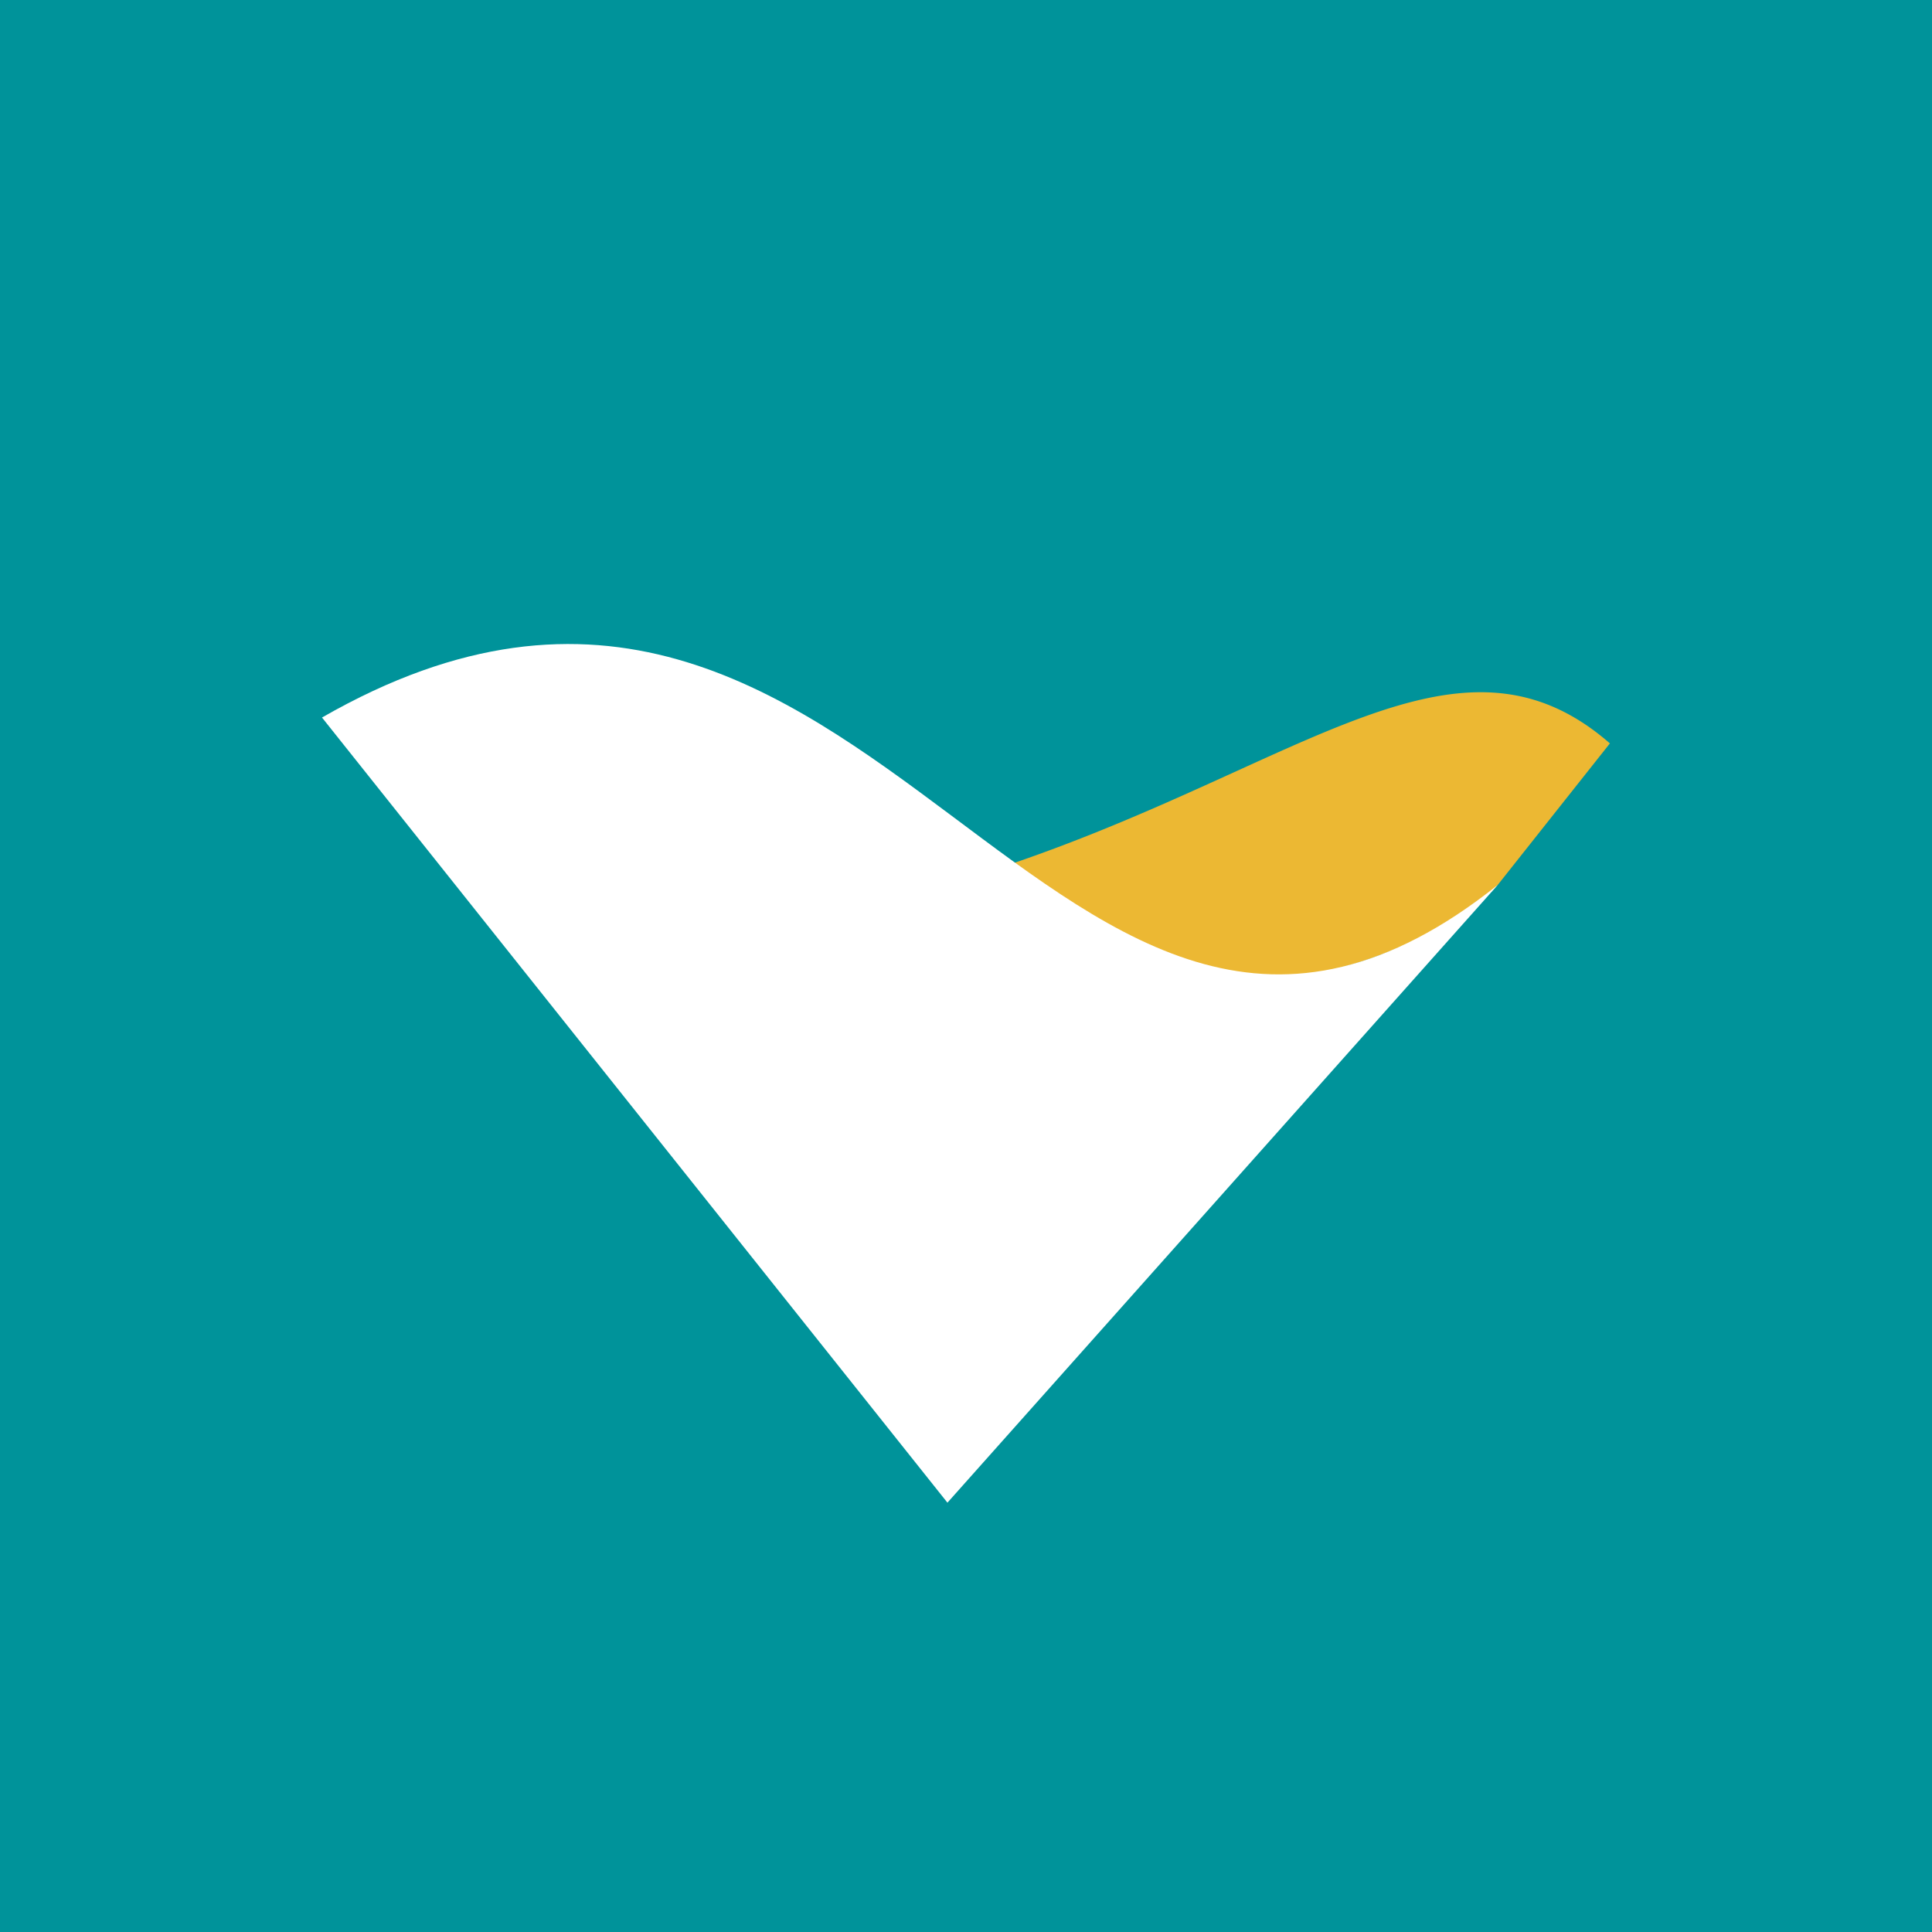
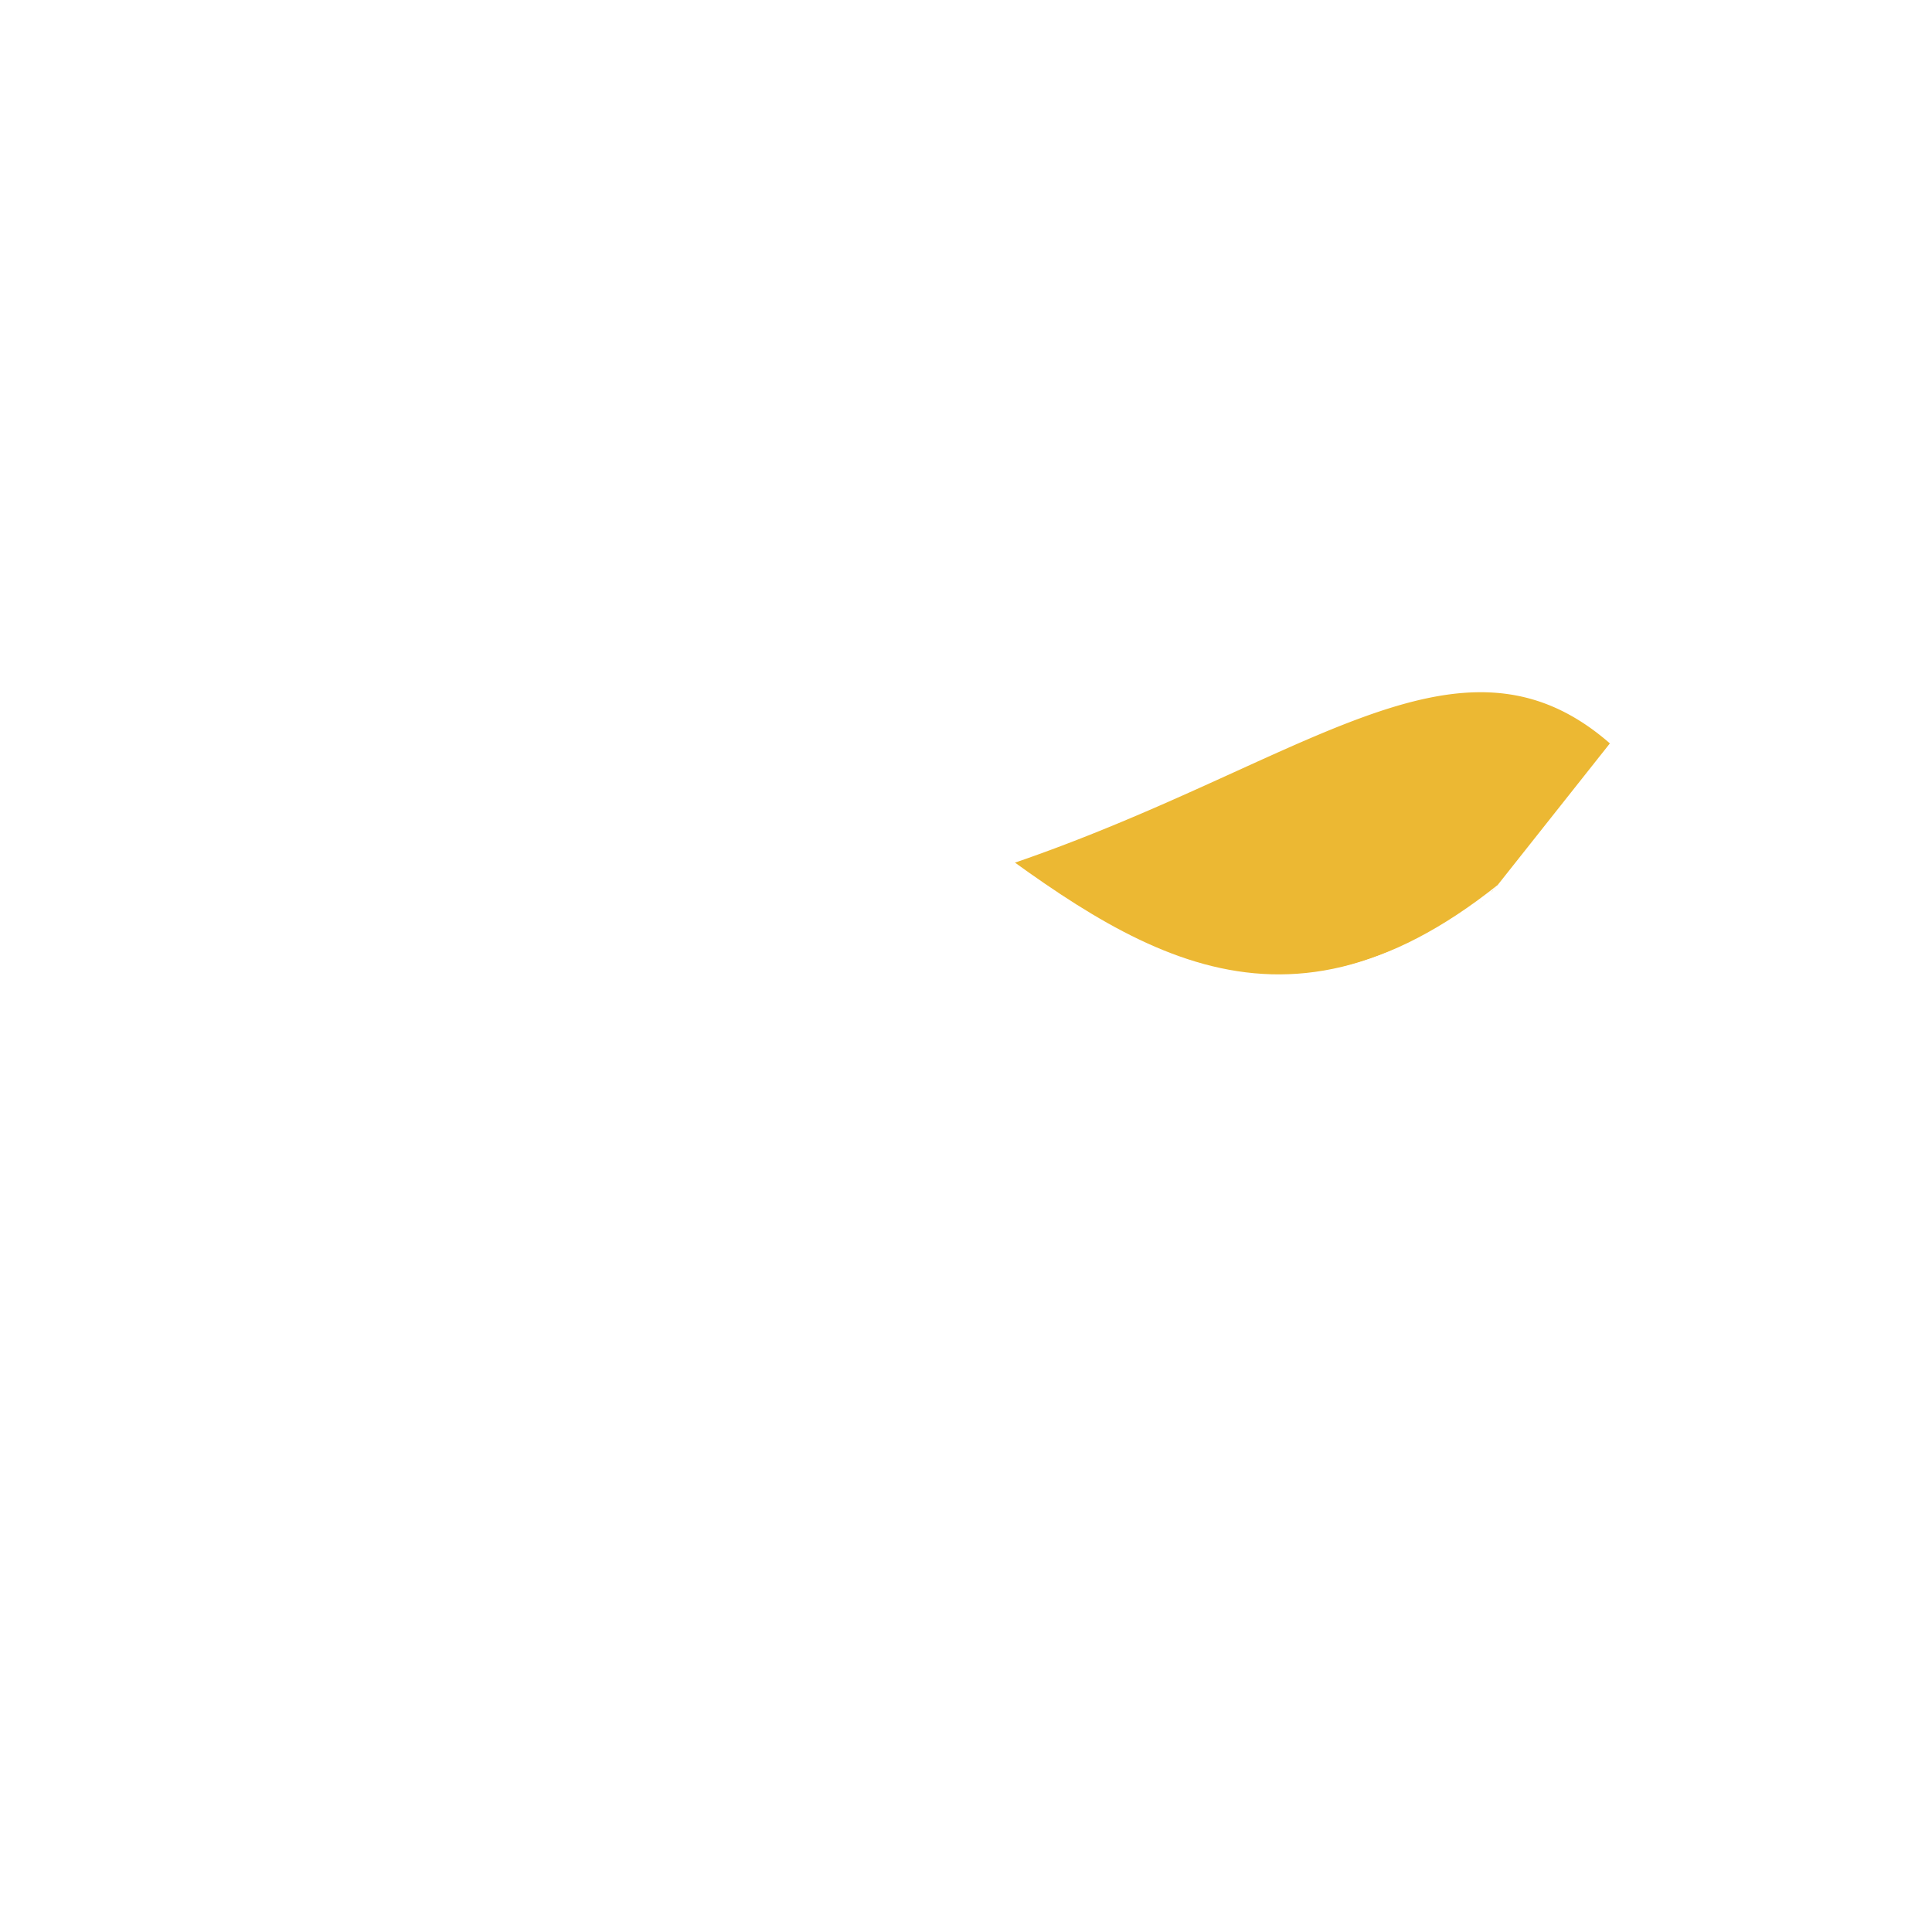
<svg xmlns="http://www.w3.org/2000/svg" width="18" height="18">
-   <path fill="#00939A" d="M0 0h18v18H0z" />
-   <path d="M13.814 8.4c-1.594 1.056-3.068.942-4.425-.34 2.75-.93 4.199-2.365 5.61-1.134l-1.046 1.32h-.002v.003h-.002v.002h-.004c-.001 0 0 .002-.002.002v.002h-.001l-.001.002c-.003 0-.004.003-.005.003v.001l-.001.002-.002.001c0 .002-.003.005-.005.005v.004h-.001v.001l-.001.001h-.002v.003h-.001l-.003.002h-.001a.147.147 0 00-.014.016v.001l-.002.004v.001c-.002 0-.006.005-.008.005l-.012.007h-.002l-.001.002h-.002v.001l-.003.002h-.001v.001a.033.033 0 01-.007.004l-.002.003-.002.002h-.001c0 .025-.039.034-.039.05 0 .001-.005.005-.005.007l-.003.003c-.003.002-.001.01-.001.012z" fill="#ECB833" />
+   <path d="M13.814 8.4c-1.594 1.056-3.068.942-4.425-.34 2.75-.93 4.199-2.365 5.61-1.134l-1.046 1.32h-.002v.003v.002h-.004c-.001 0 0 .002-.002.002v.002h-.001l-.001.002c-.003 0-.004.003-.005.003v.001l-.001.002-.002.001c0 .002-.003.005-.005.005v.004h-.001v.001l-.001.001h-.002v.003h-.001l-.003.002h-.001a.147.147 0 00-.014.016v.001l-.002.004v.001c-.002 0-.006.005-.008.005l-.012.007h-.002l-.001.002h-.002v.001l-.003.002h-.001v.001a.033.033 0 01-.007.004l-.002.003-.002.002h-.001c0 .025-.039.034-.039.05 0 .001-.005.005-.005.007l-.003.003c-.003.002-.001.01-.001.012z" fill="#ECB833" />
  <path d="M13.955 8.244C9.801 11.56 8.171 3.717 3 6.685L8.827 14" fill="#fff" />
</svg>